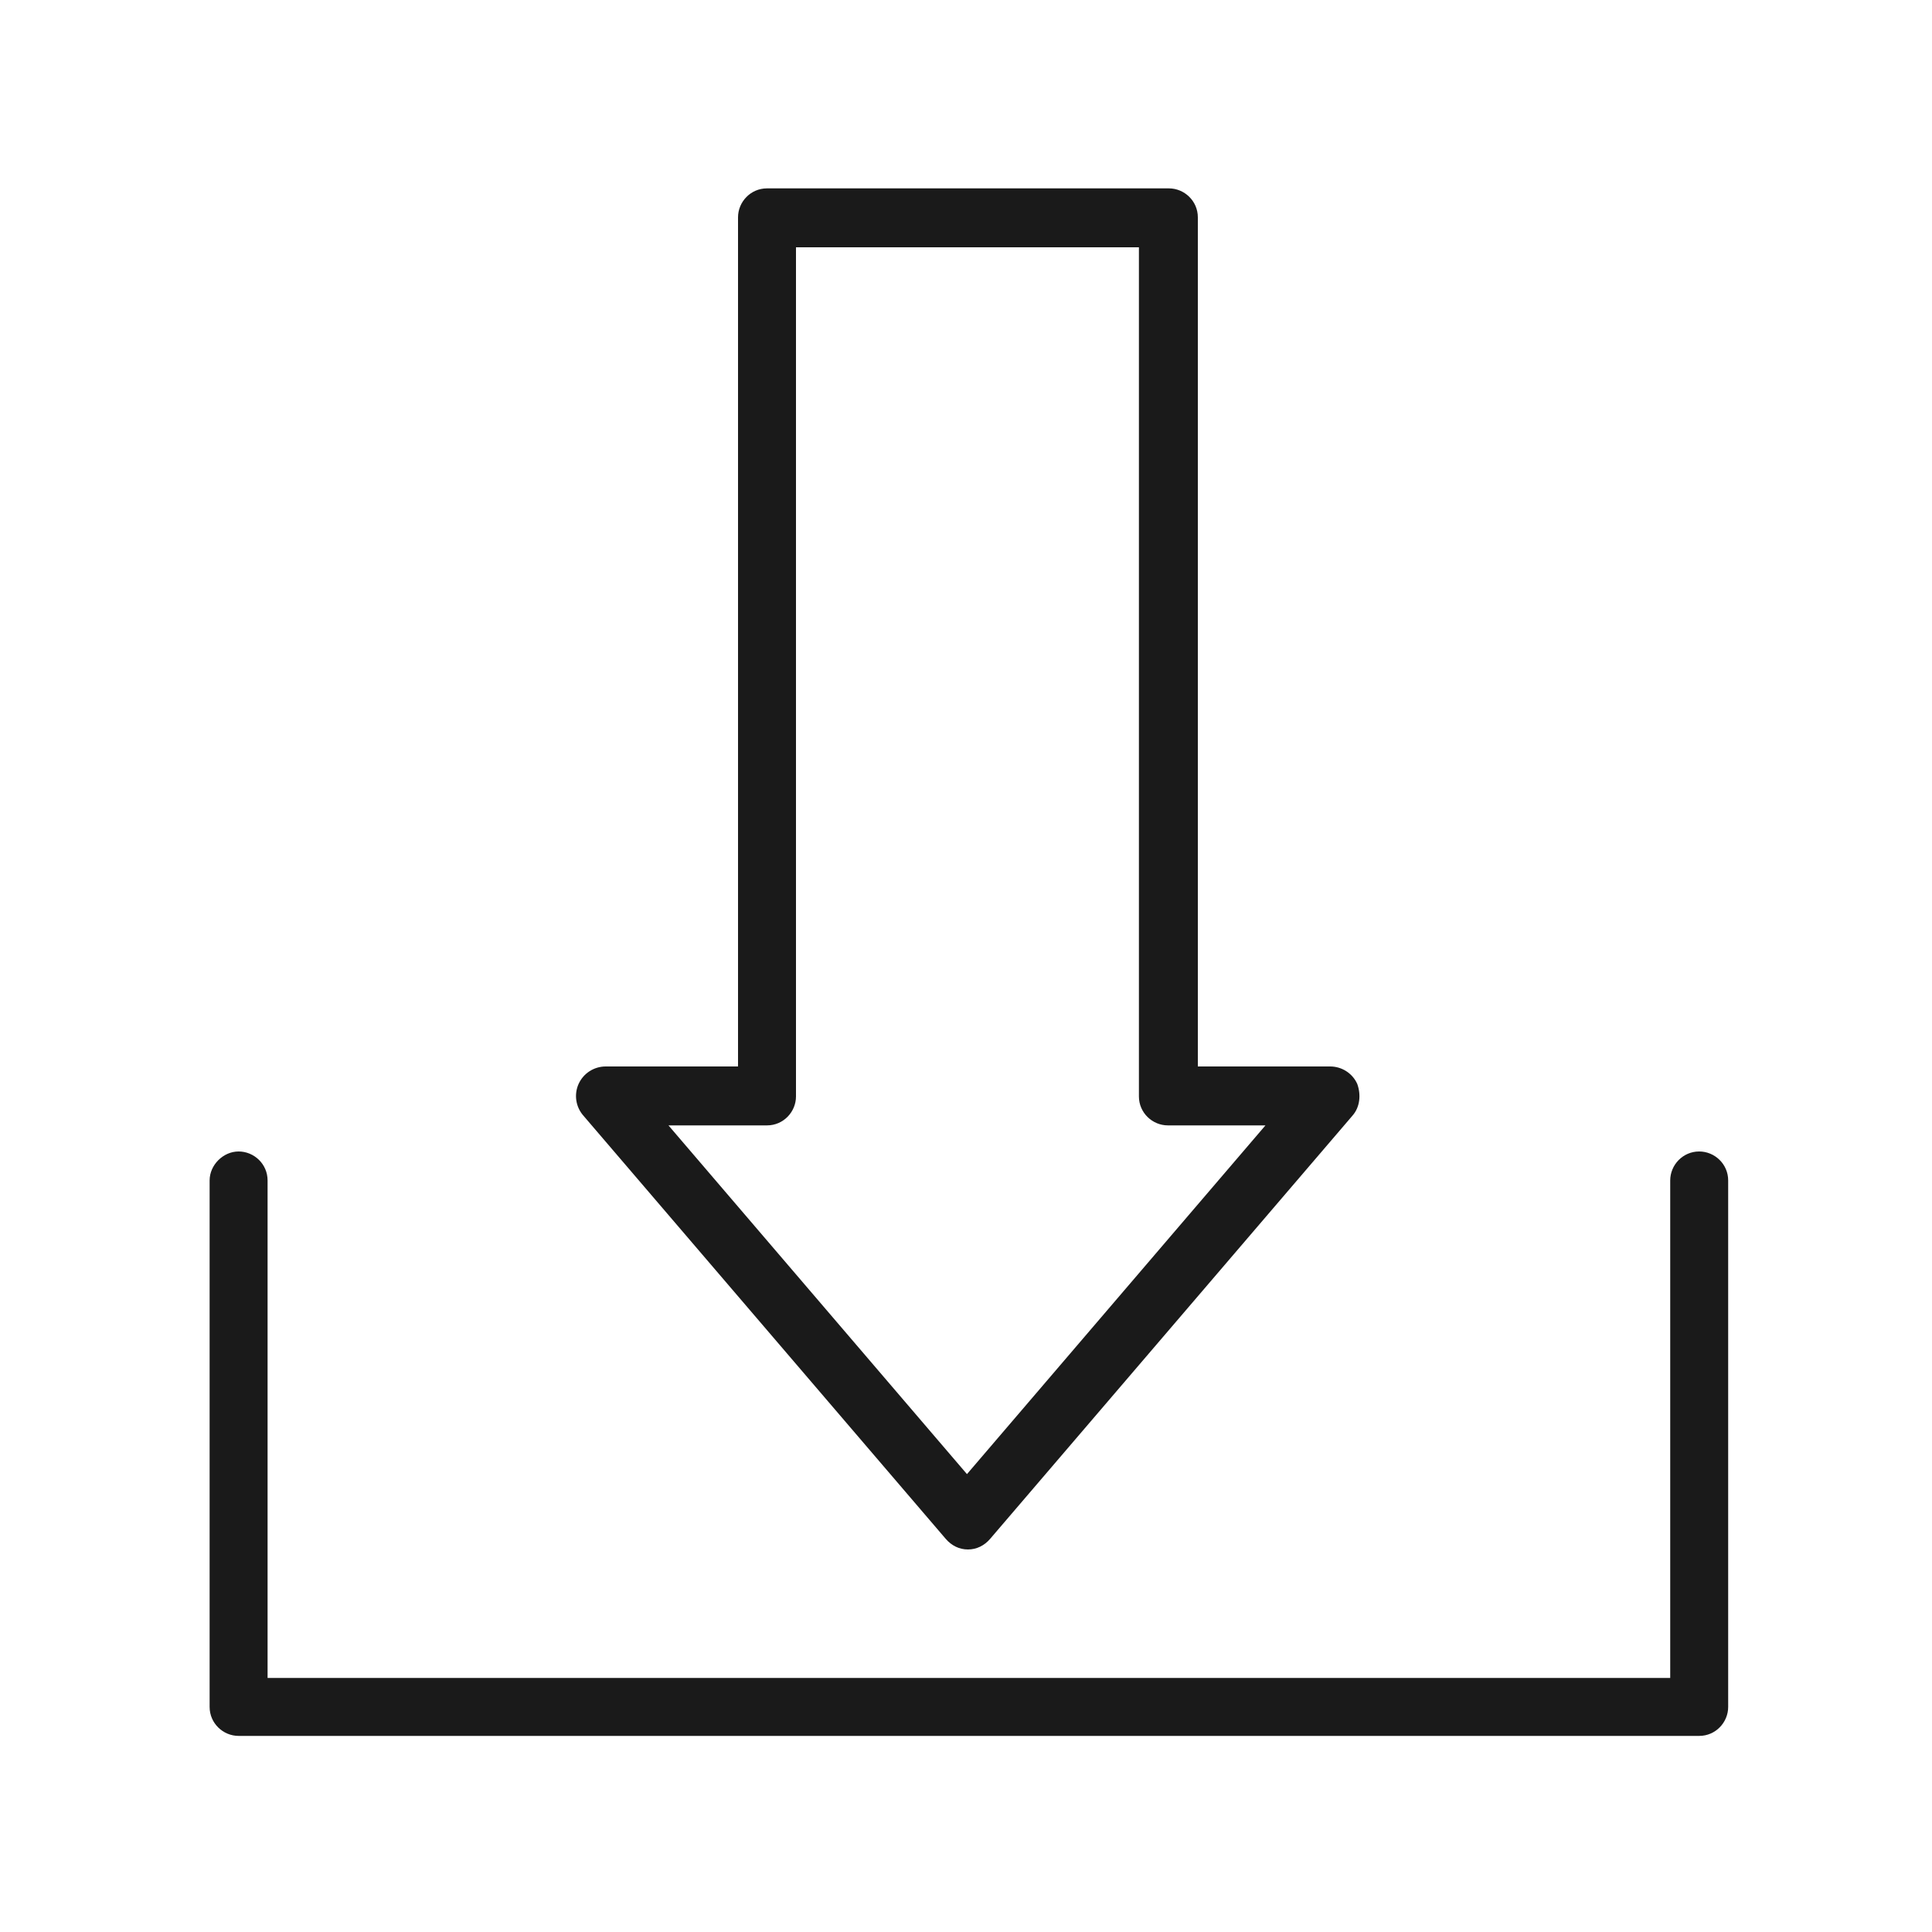
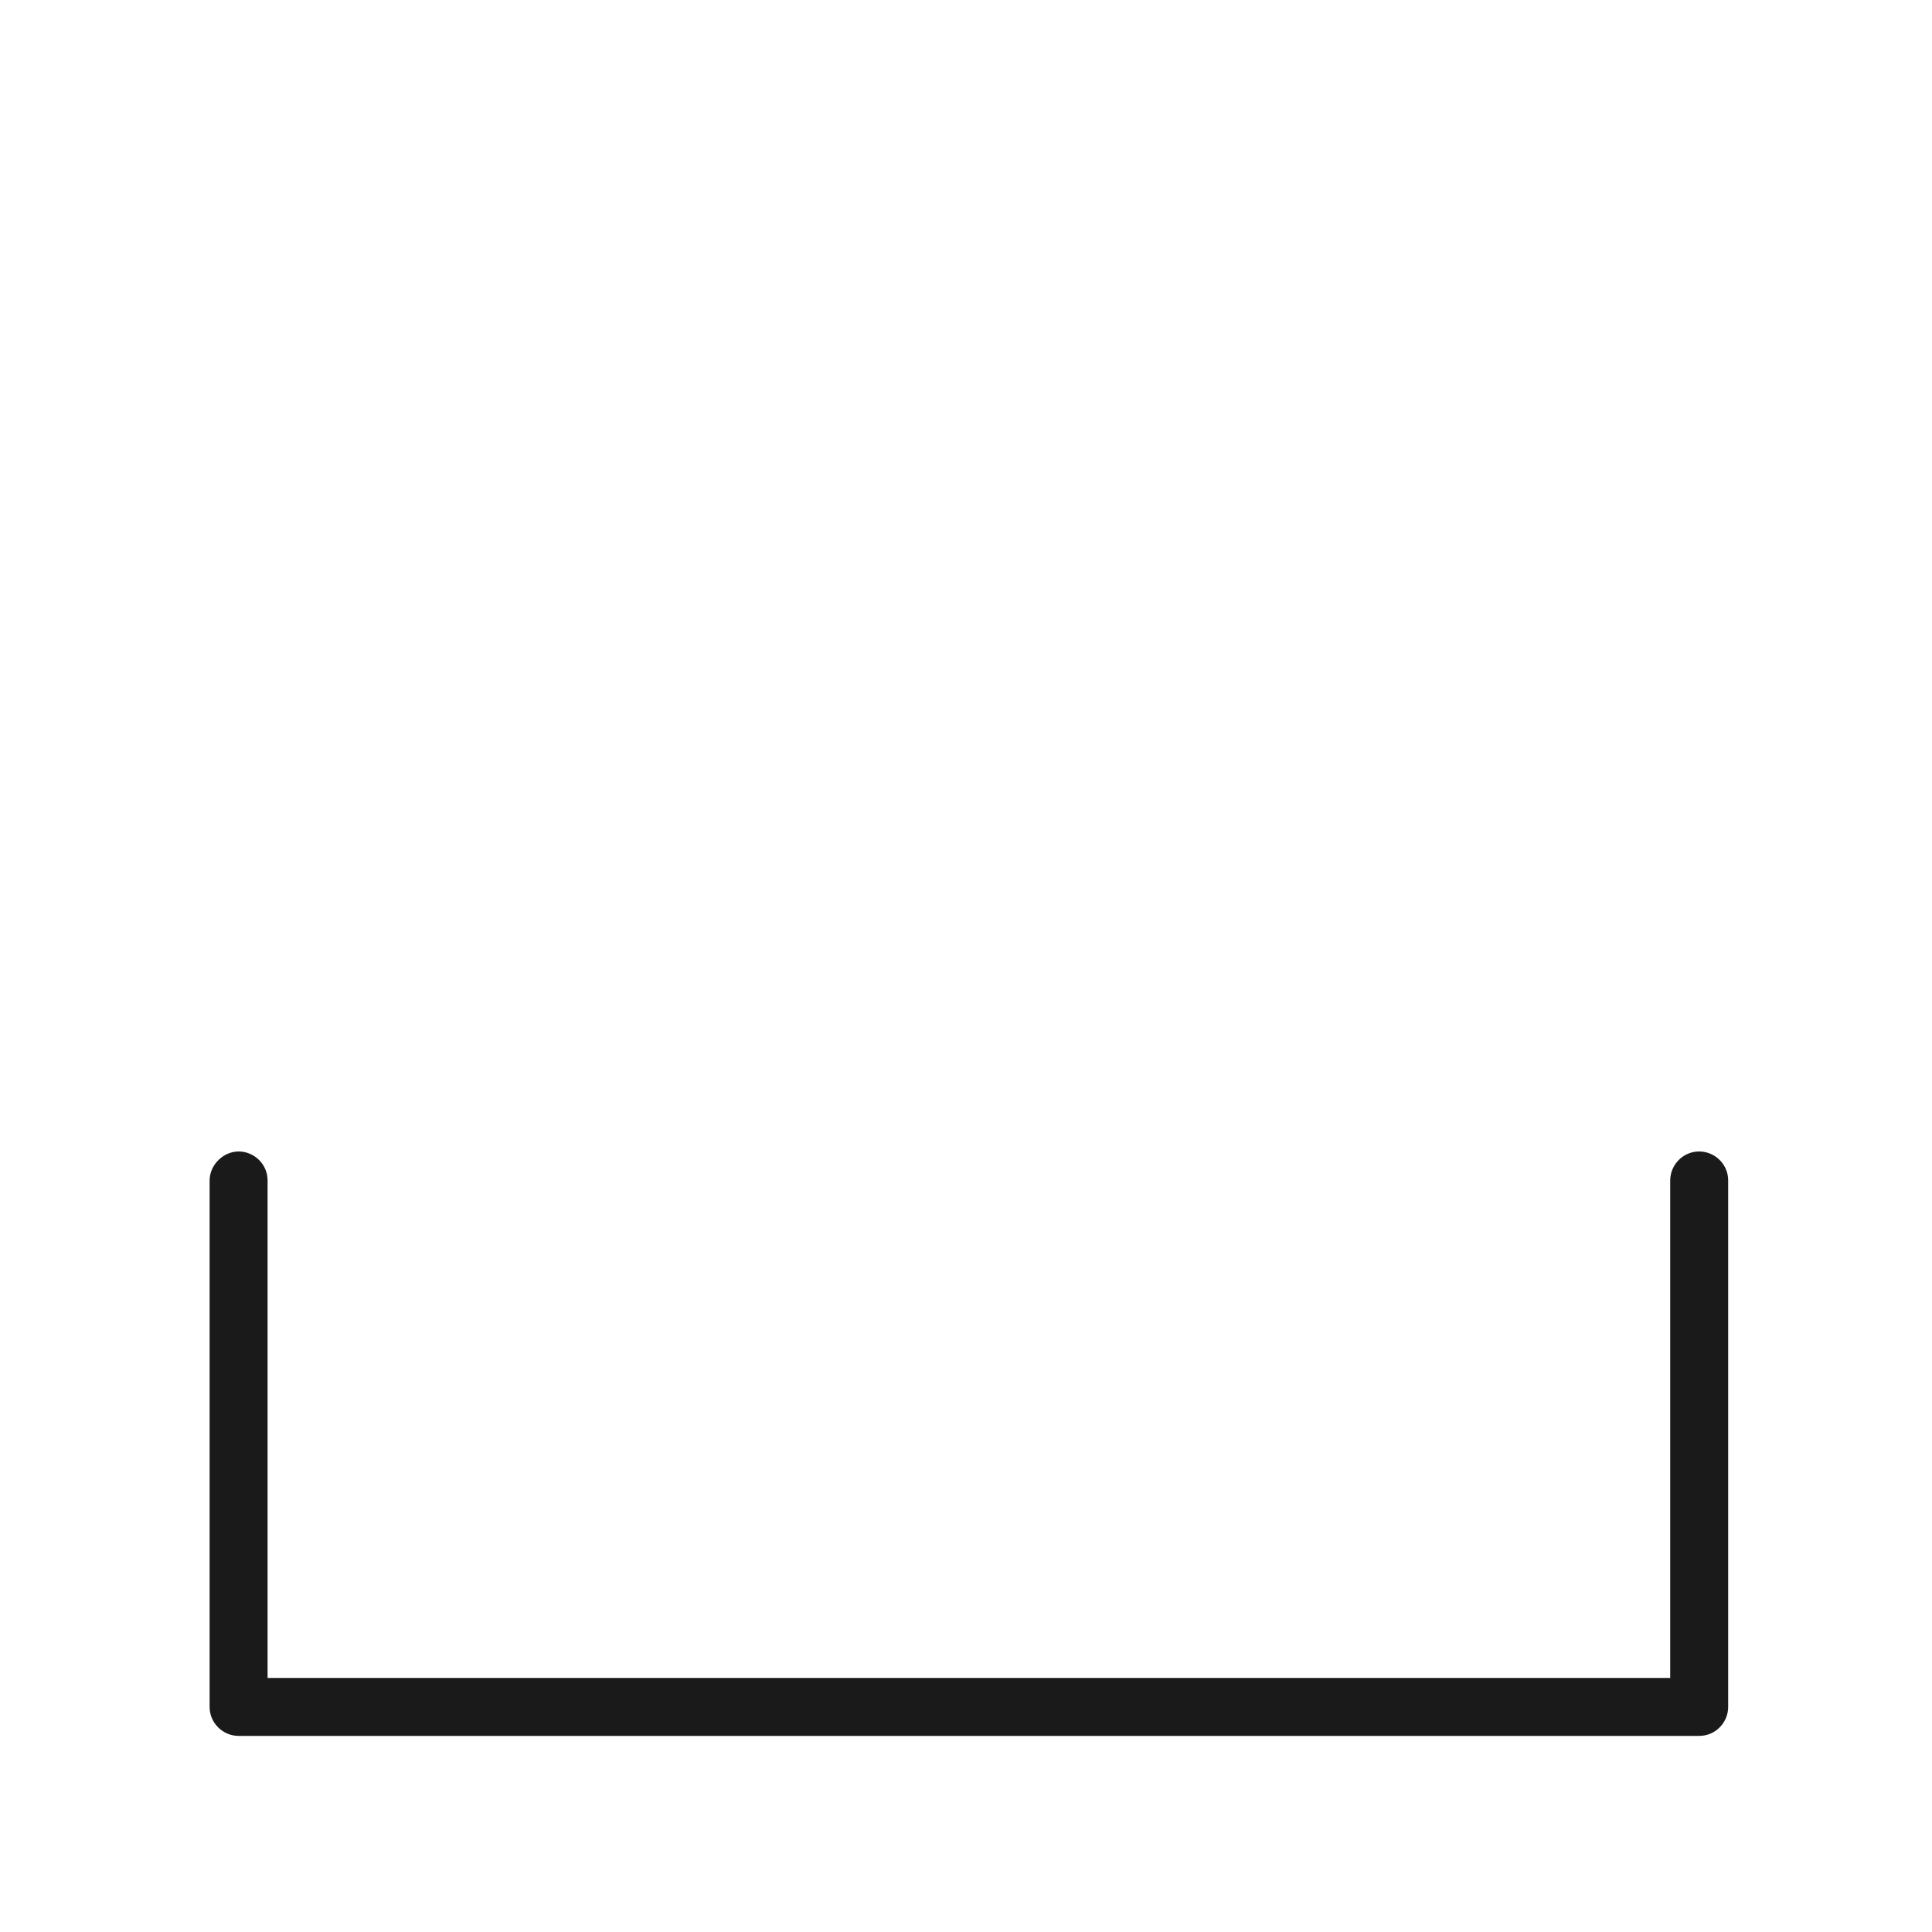
<svg xmlns="http://www.w3.org/2000/svg" id="Layer_1" version="1.1" viewBox="0 0 200 200">
  <defs>
    <style>
      .st0 {
        fill: #1a1a1a;
      }
    </style>
  </defs>
-   <path class="st0" d="M97.9,159.3c.6.7,1.4,1.1,2.3,1.1s1.7-.4,2.3-1.1l37.5-43.8c.8-.9.9-2.2.5-3.3-.5-1.1-1.6-1.8-2.8-1.8h-13.7V22.5c0-1.7-1.4-3-3-3h-41.6c-1.7,0-3,1.4-3,3v87.9h-13.7c-1.2,0-2.3.7-2.8,1.8-.5,1.1-.3,2.4.5,3.3l37.5,43.8ZM79.4,116.5c1.7,0,3-1.4,3-3V25.6h35.5v87.9c0,1.7,1.4,3,3,3h10.1l-30.9,36.1-30.9-36.1h10.1Z" />
  <path class="st0" d="M175.9,119.2c-1.7,0-3,1.4-3,3v51.5H27.7v-51.5c0-1.7-1.4-3-3-3s-3,1.4-3,3v54.5c0,1.7,1.4,3,3,3h151.2c1.7,0,3-1.4,3-3v-54.5c0-1.7-1.4-3-3-3Z" />
</svg>